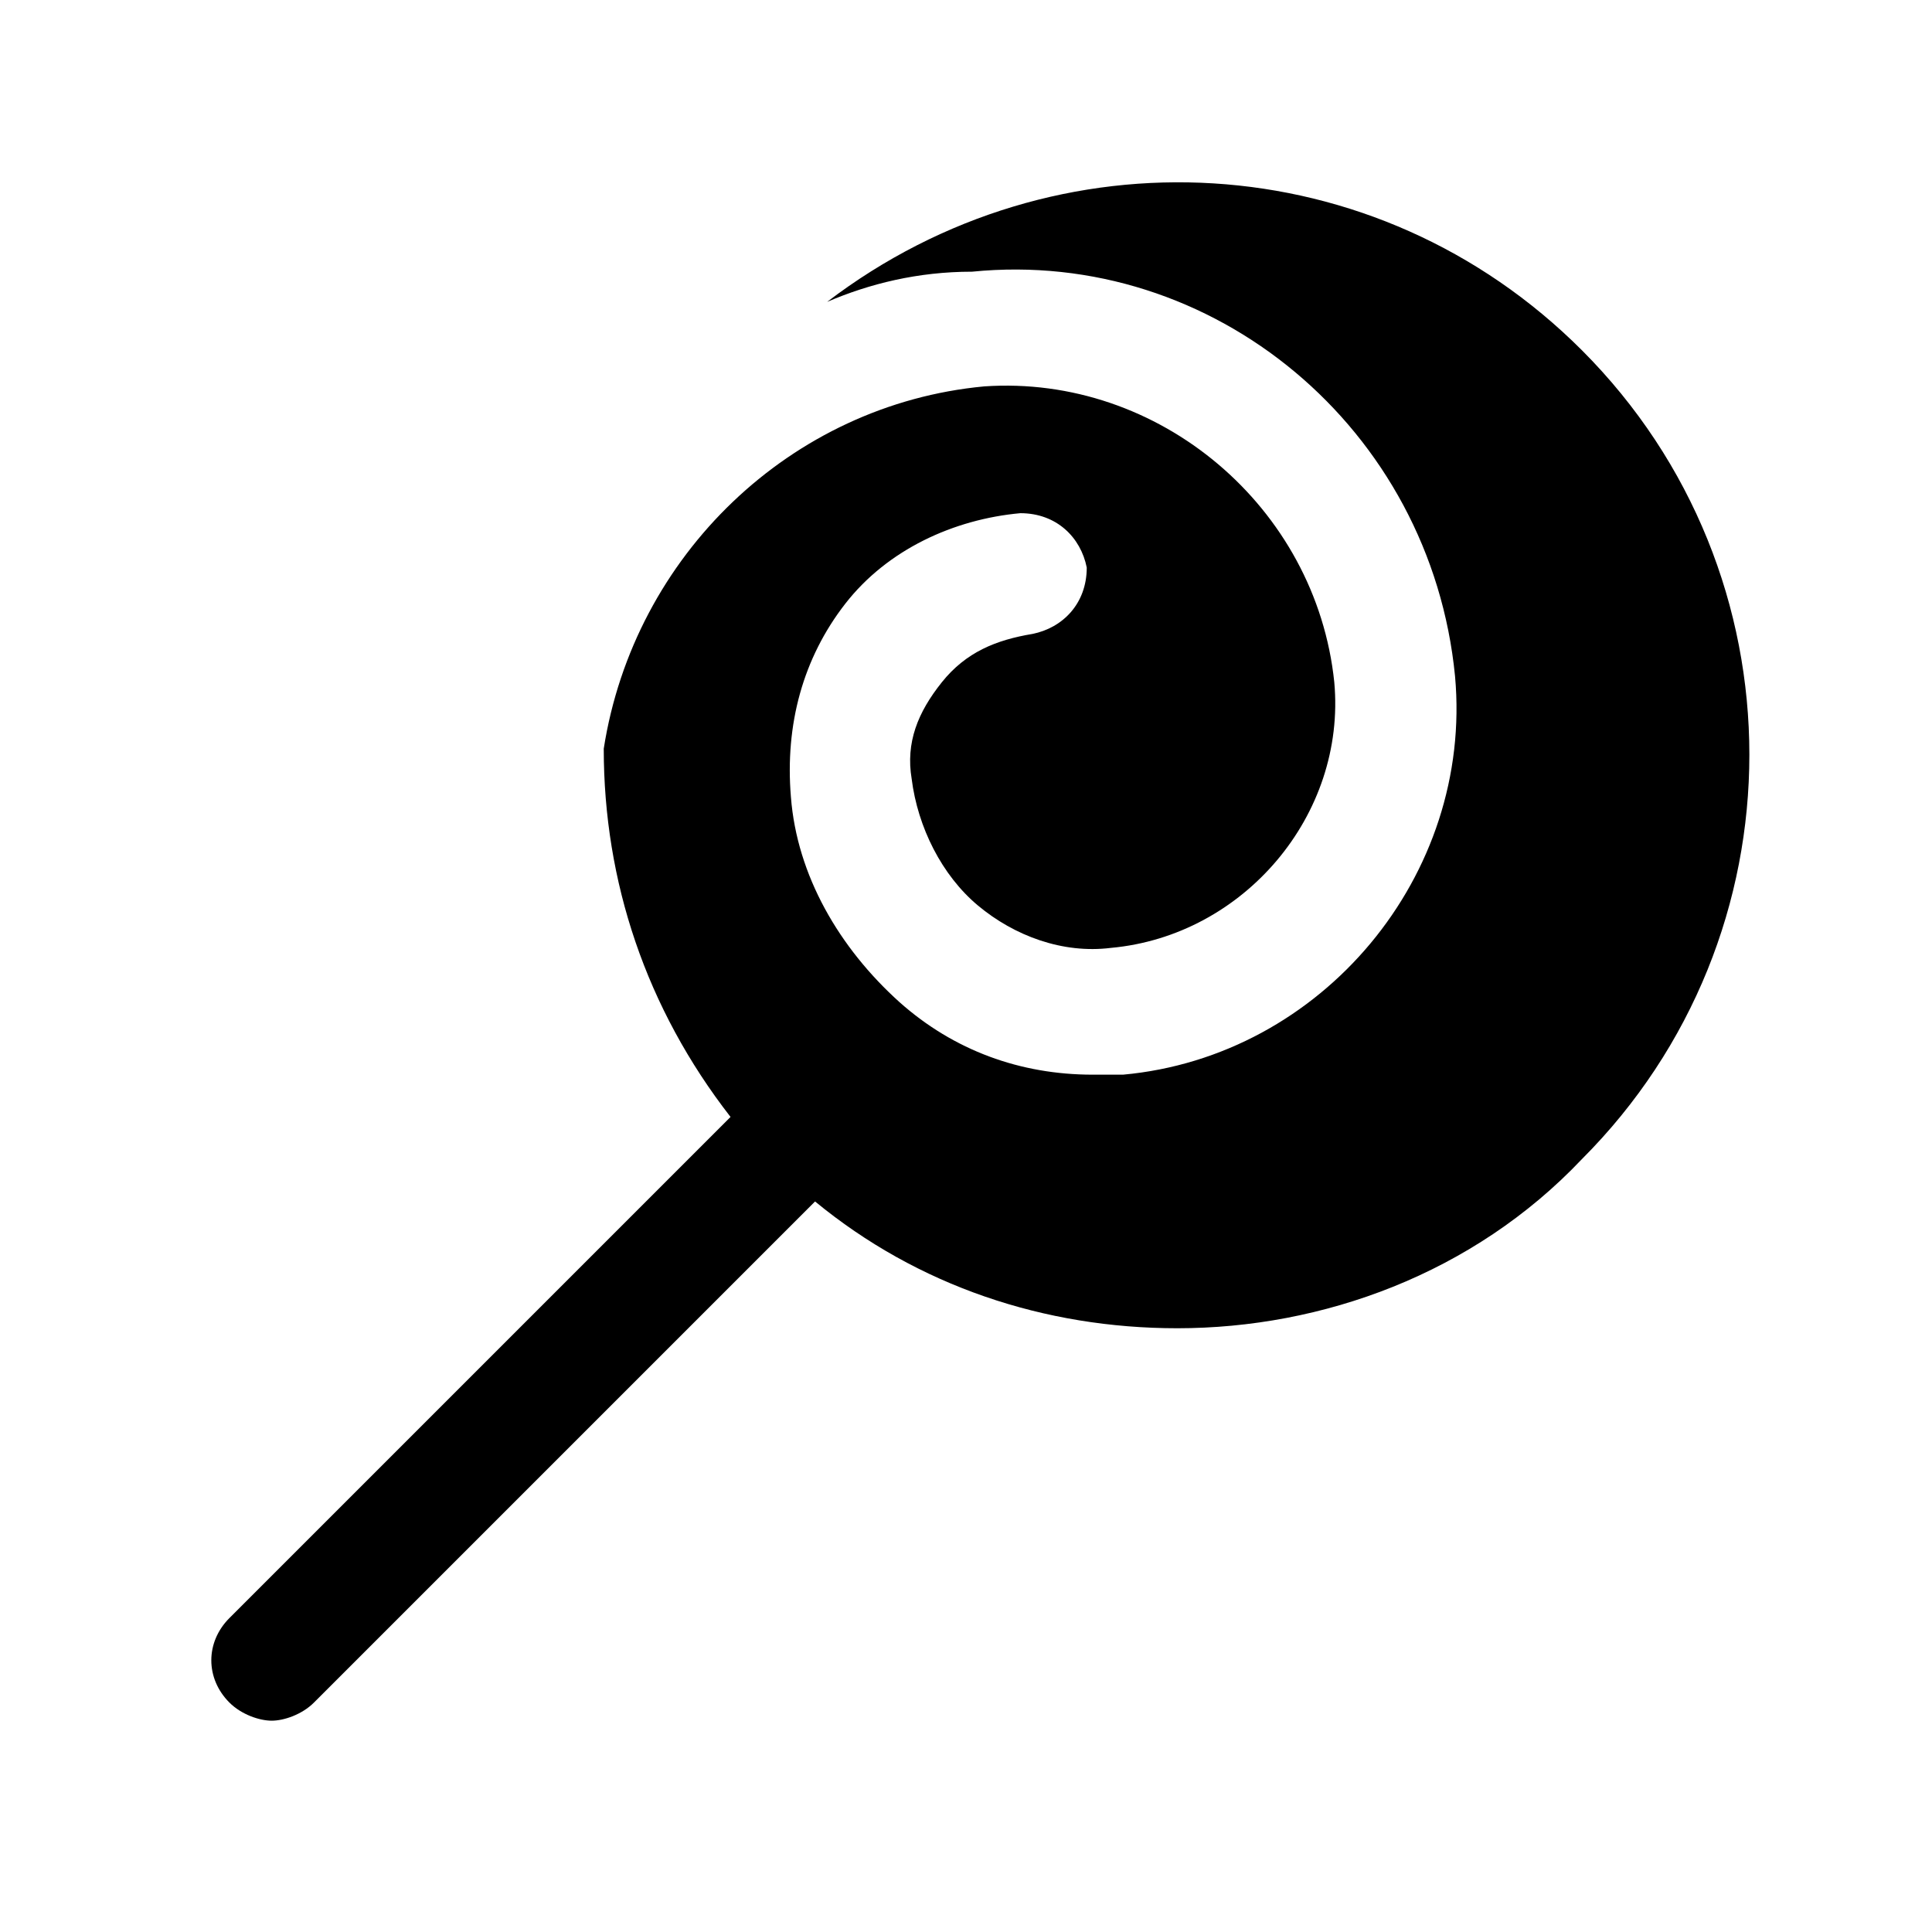
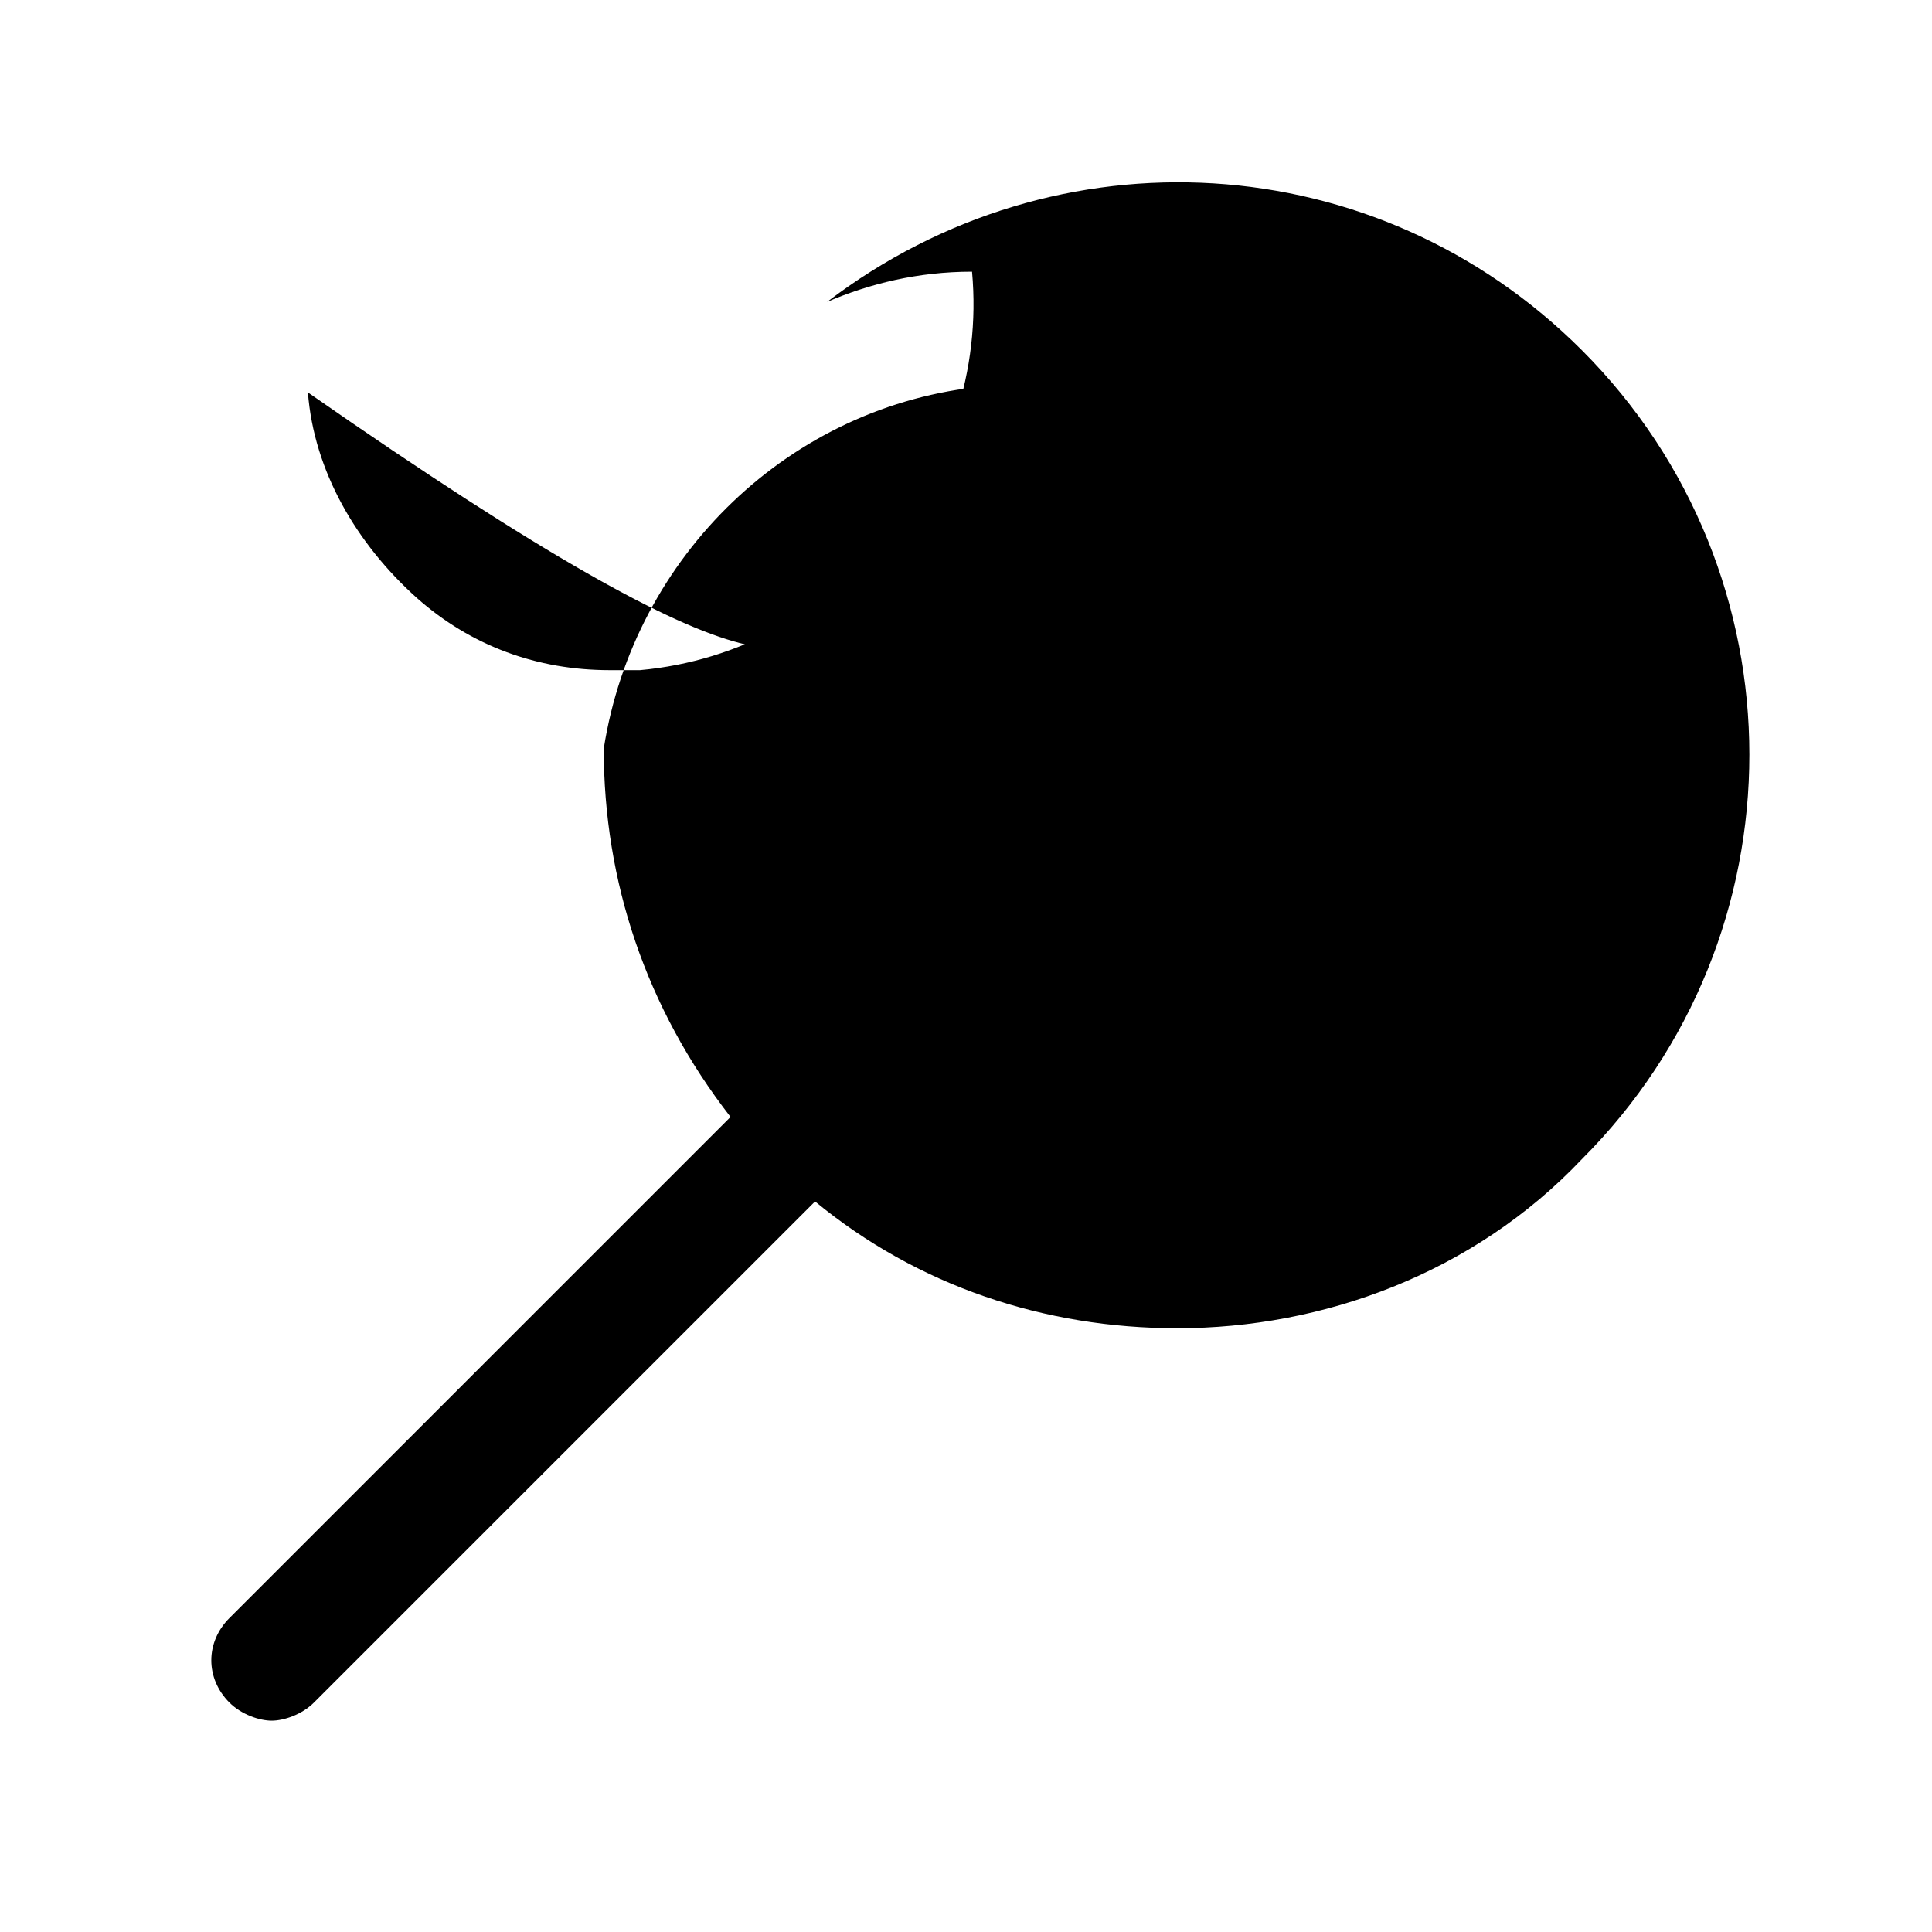
<svg xmlns="http://www.w3.org/2000/svg" version="1.1" id="Icons" viewBox="0 0 32 32" xml:space="preserve">
  <style type="text/css">
	.st0{fill:none;stroke:#000000;stroke-width:2;stroke-linecap:round;stroke-linejoin:round;stroke-miterlimit:10;}
</style>
-   <path d="M26.2,5.8C22.8,2.4,17.5,2.1,13.7,5c0.7-0.3,1.5-0.5,2.4-0.5c4-0.4,7.6,2.6,8,6.7c0.3,3.3-2.2,6.3-5.5,6.6  c-0.2,0-0.3,0-0.5,0c-1.2,0-2.3-0.4-3.2-1.2c-1-0.9-1.7-2.1-1.8-3.4C13,12,13.3,10.9,14,10c0.7-0.9,1.8-1.4,2.9-1.5  c0.6,0,1,0.4,1.1,0.9c0,0.6-0.4,1-0.9,1.1c-0.6,0.1-1.1,0.3-1.5,0.8s-0.6,1-0.5,1.6c0.1,0.8,0.5,1.6,1.1,2.1  c0.6,0.5,1.4,0.8,2.2,0.7c2.2-0.2,3.9-2.2,3.7-4.4c-0.3-2.9-2.9-5.1-5.8-4.9c-3.2,0.3-5.8,2.8-6.3,6c0,2.2,0.7,4.3,2.1,6.1l-8.3,8.3  c-0.4,0.4-0.4,1,0,1.4c0.2,0.2,0.5,0.3,0.7,0.3s0.5-0.1,0.7-0.3l8.3-8.3c1.7,1.4,3.8,2.1,6,2.1c2.4,0,4.9-0.9,6.7-2.8  C29.9,15.5,29.9,9.5,26.2,5.8z" />
+   <path d="M26.2,5.8C22.8,2.4,17.5,2.1,13.7,5c0.7-0.3,1.5-0.5,2.4-0.5c0.3,3.3-2.2,6.3-5.5,6.6  c-0.2,0-0.3,0-0.5,0c-1.2,0-2.3-0.4-3.2-1.2c-1-0.9-1.7-2.1-1.8-3.4C13,12,13.3,10.9,14,10c0.7-0.9,1.8-1.4,2.9-1.5  c0.6,0,1,0.4,1.1,0.9c0,0.6-0.4,1-0.9,1.1c-0.6,0.1-1.1,0.3-1.5,0.8s-0.6,1-0.5,1.6c0.1,0.8,0.5,1.6,1.1,2.1  c0.6,0.5,1.4,0.8,2.2,0.7c2.2-0.2,3.9-2.2,3.7-4.4c-0.3-2.9-2.9-5.1-5.8-4.9c-3.2,0.3-5.8,2.8-6.3,6c0,2.2,0.7,4.3,2.1,6.1l-8.3,8.3  c-0.4,0.4-0.4,1,0,1.4c0.2,0.2,0.5,0.3,0.7,0.3s0.5-0.1,0.7-0.3l8.3-8.3c1.7,1.4,3.8,2.1,6,2.1c2.4,0,4.9-0.9,6.7-2.8  C29.9,15.5,29.9,9.5,26.2,5.8z" />
</svg>